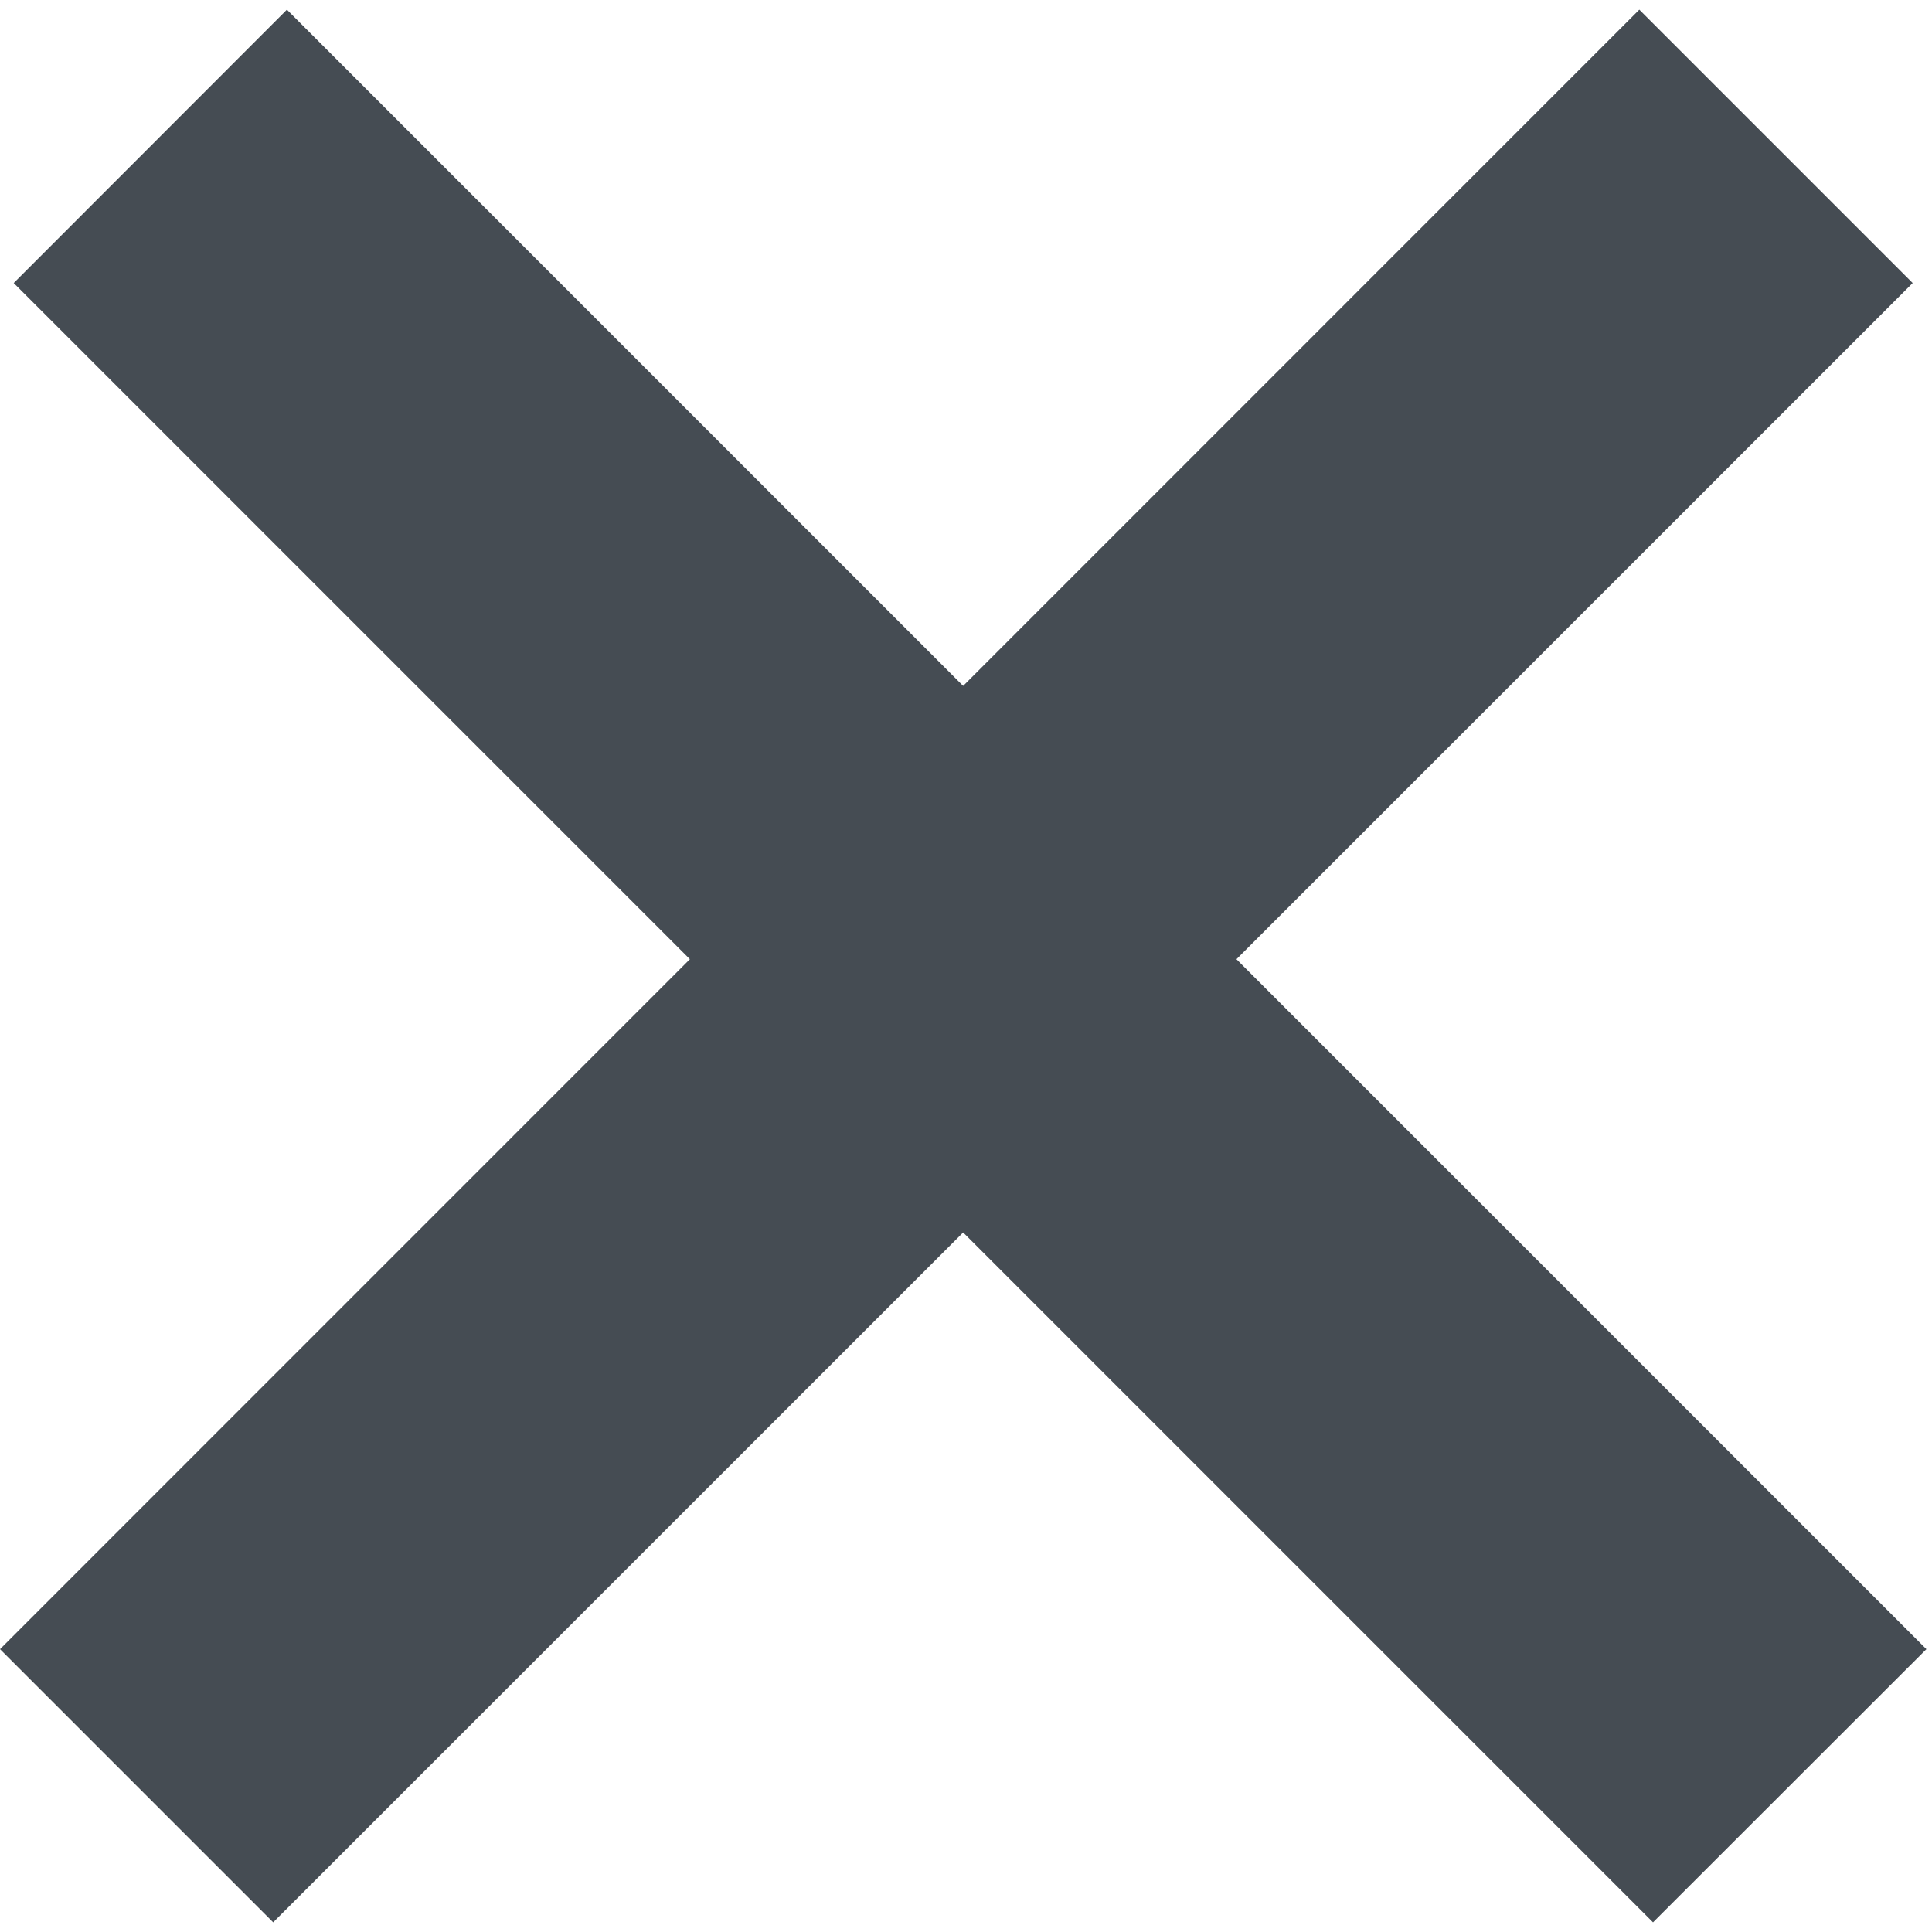
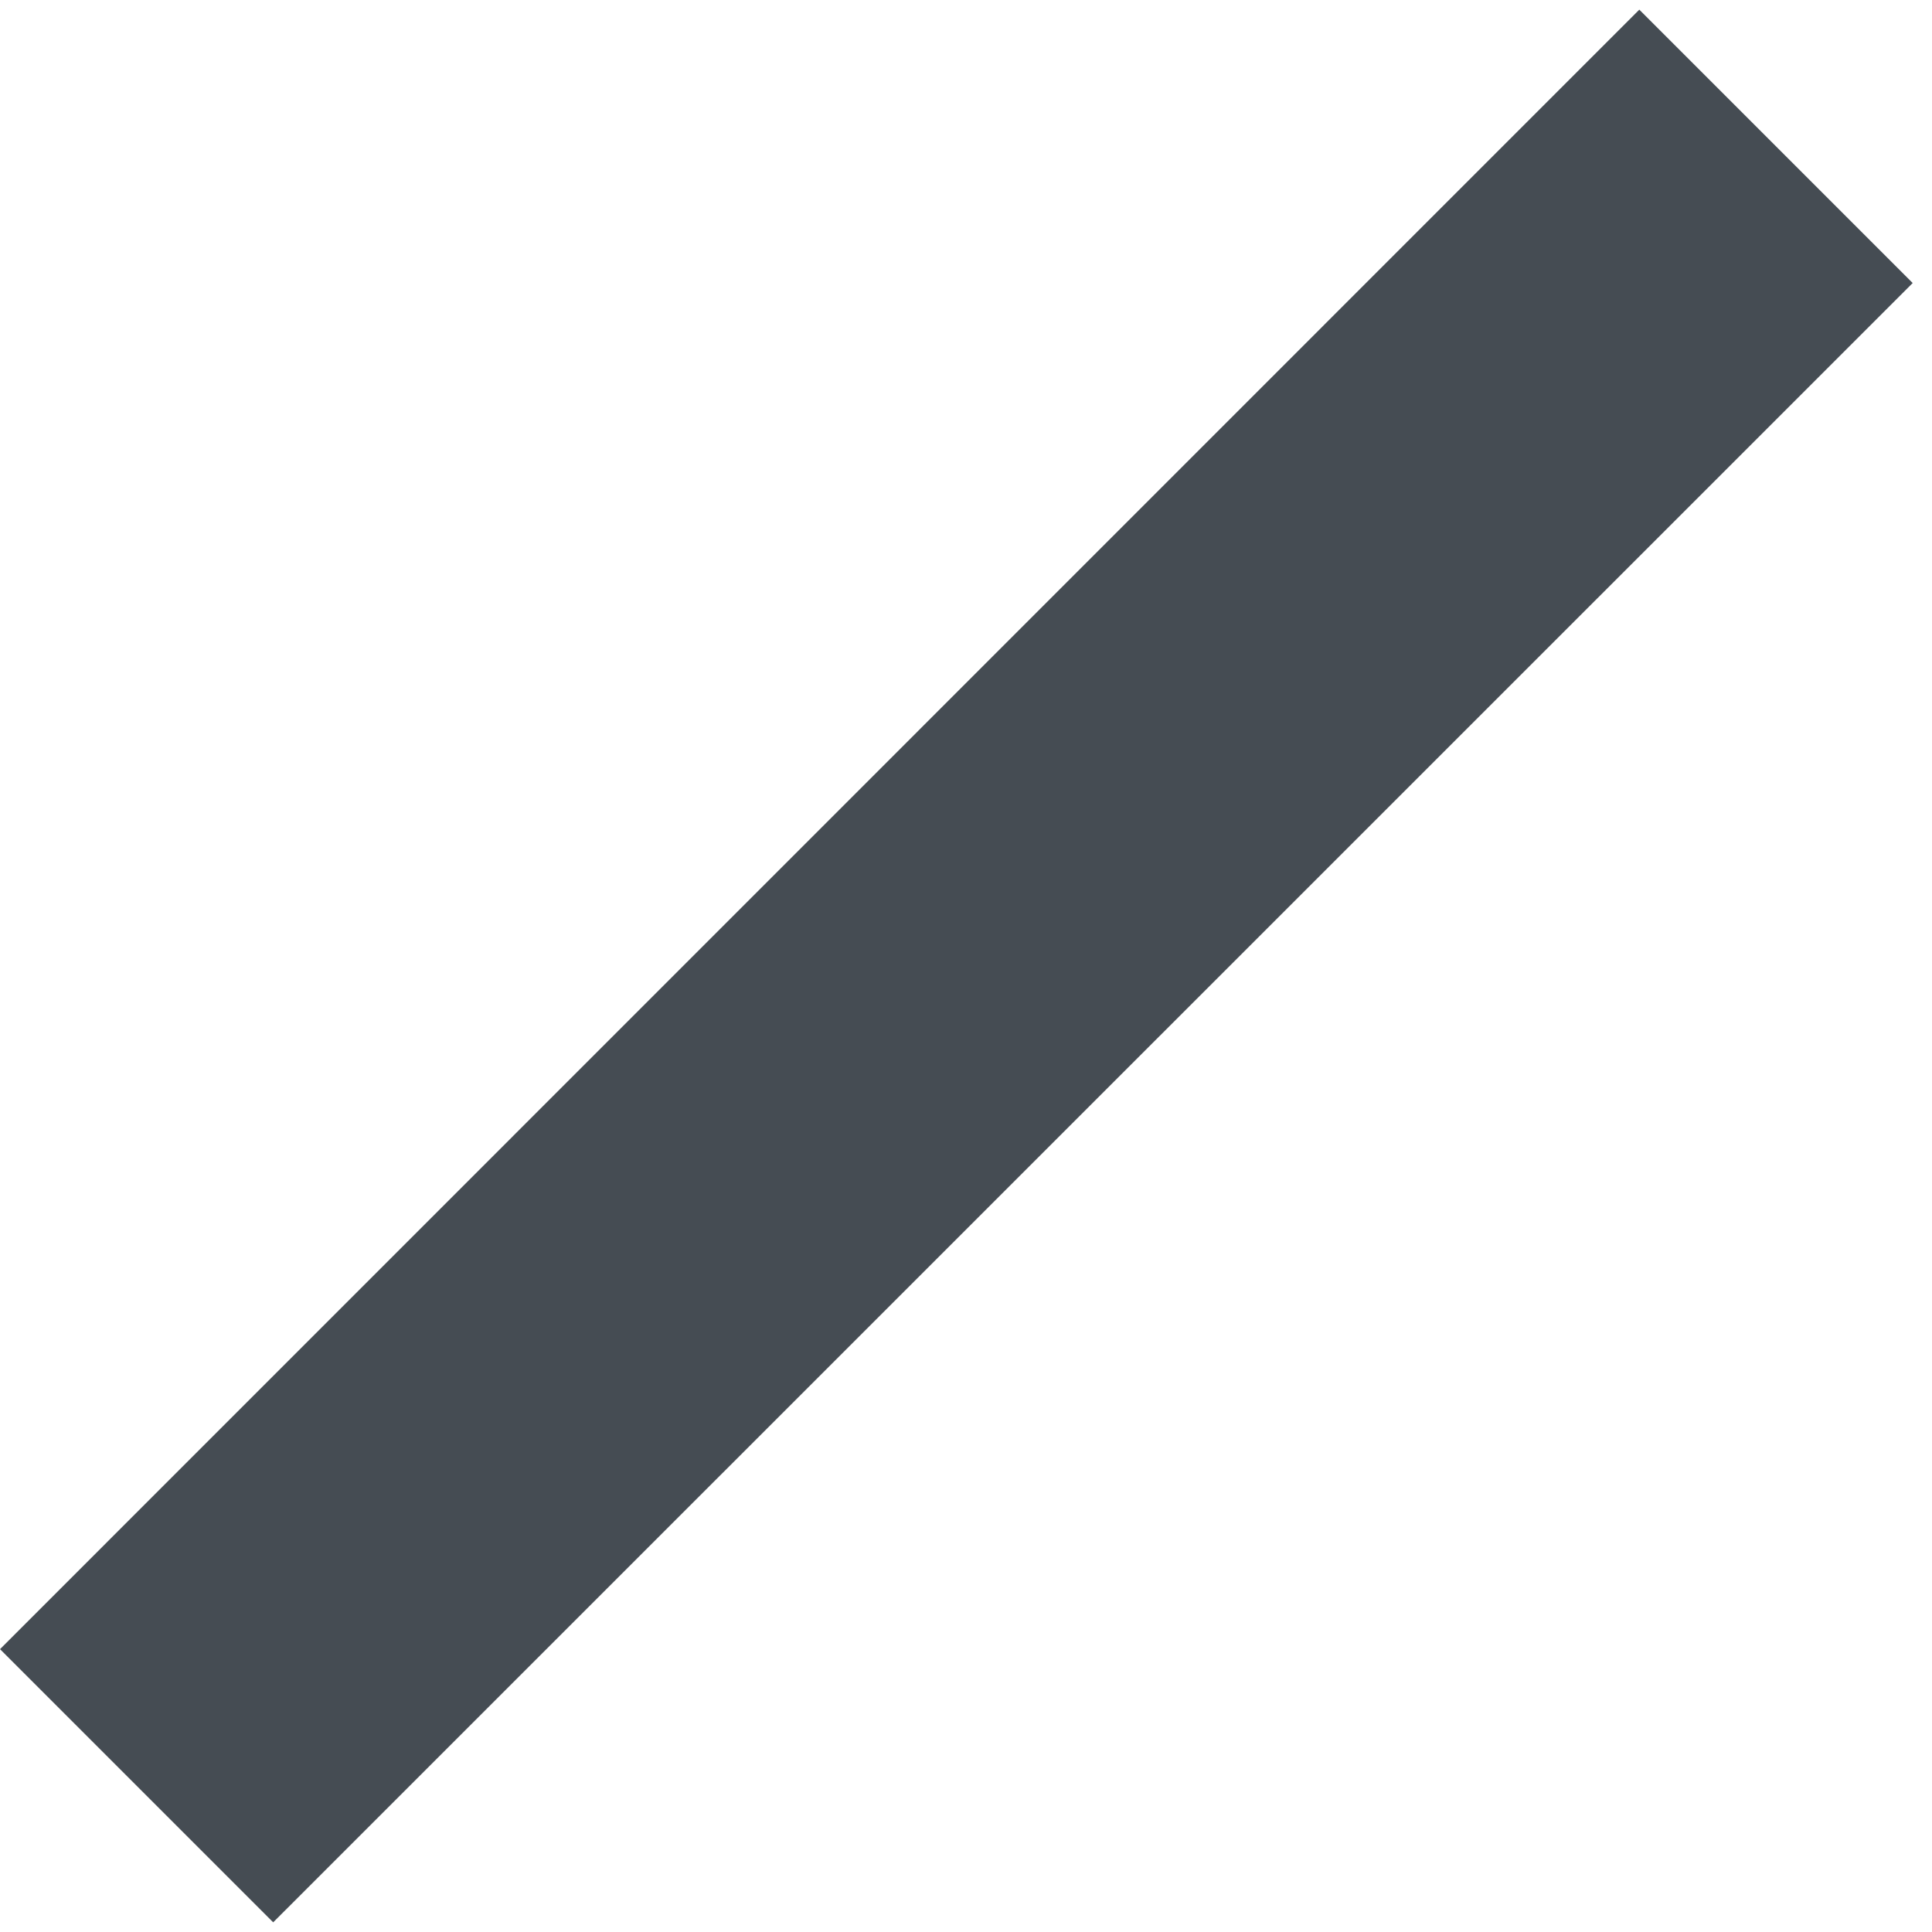
<svg xmlns="http://www.w3.org/2000/svg" width="10" height="10" viewBox="0 0 10 10" fill="none">
-   <path fill-rule="evenodd" clip-rule="evenodd" d="M8.556 9.95L0.071 1.465L1.485 0.05L9.971 8.536L8.556 9.95Z" fill="#454C53" />
  <path fill-rule="evenodd" clip-rule="evenodd" d="M1.414 9.95L9.9 1.465L8.485 0.05L7.03335e-05 8.536L1.414 9.95Z" fill="#454C53" />
</svg>